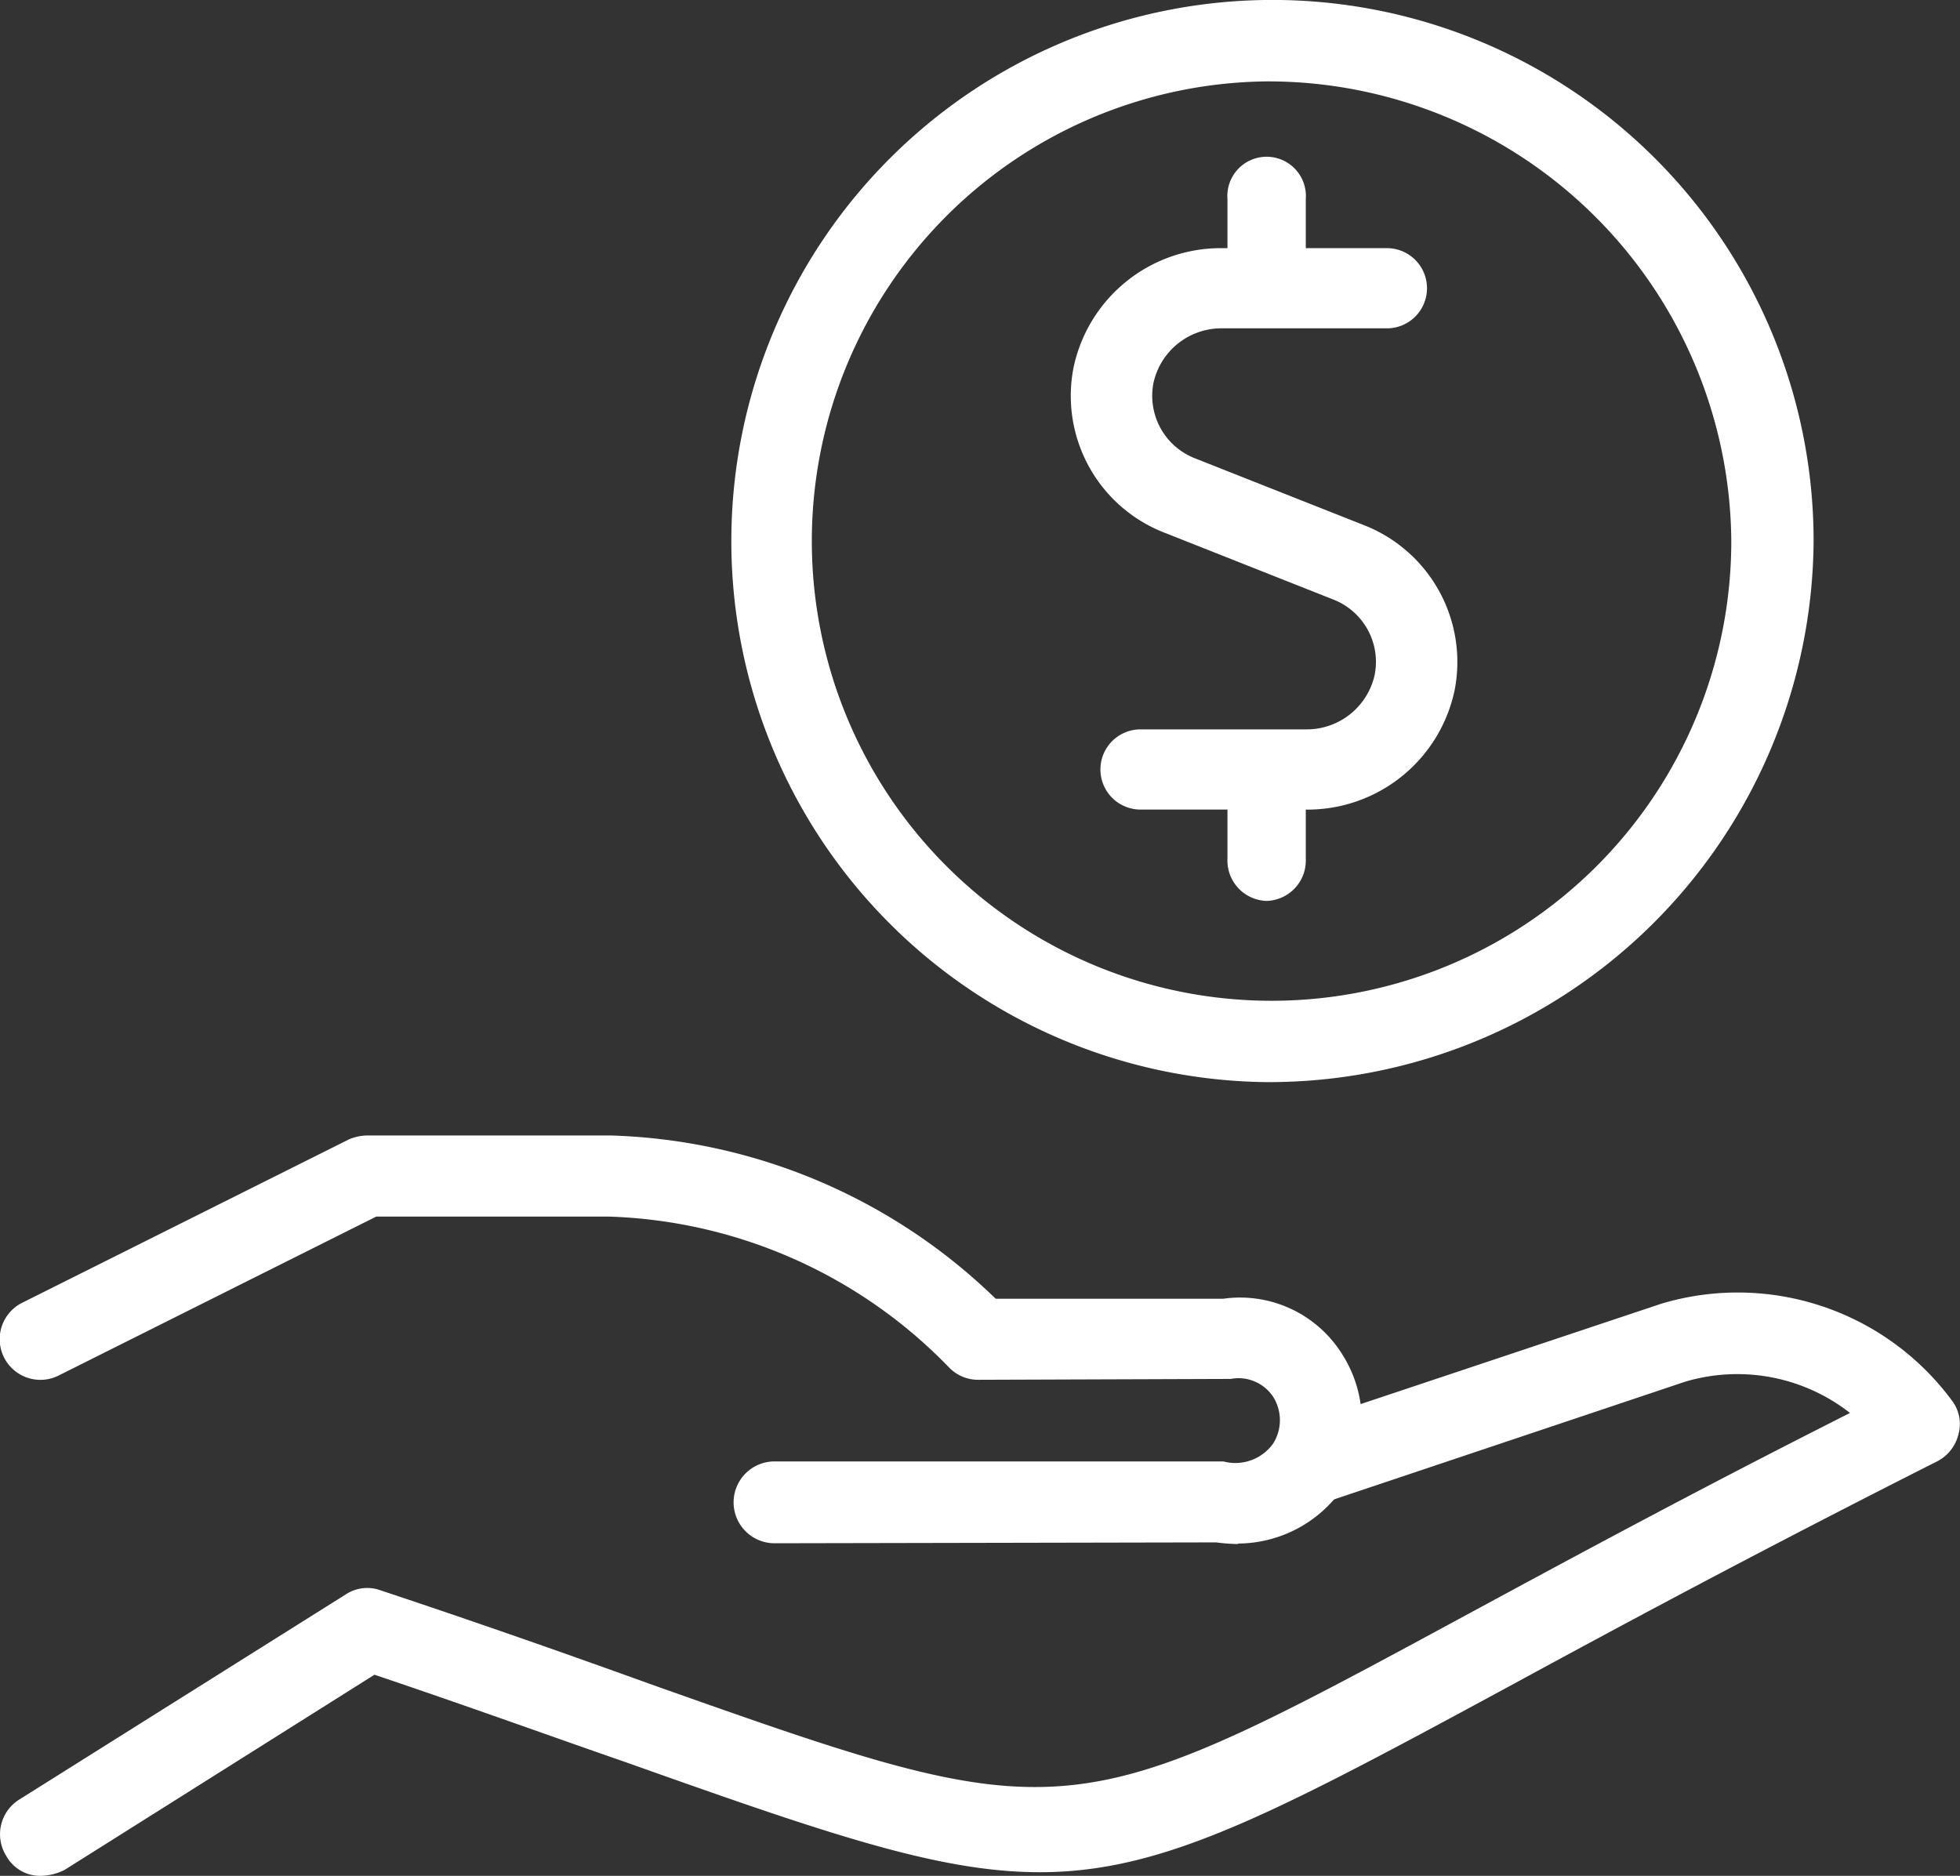
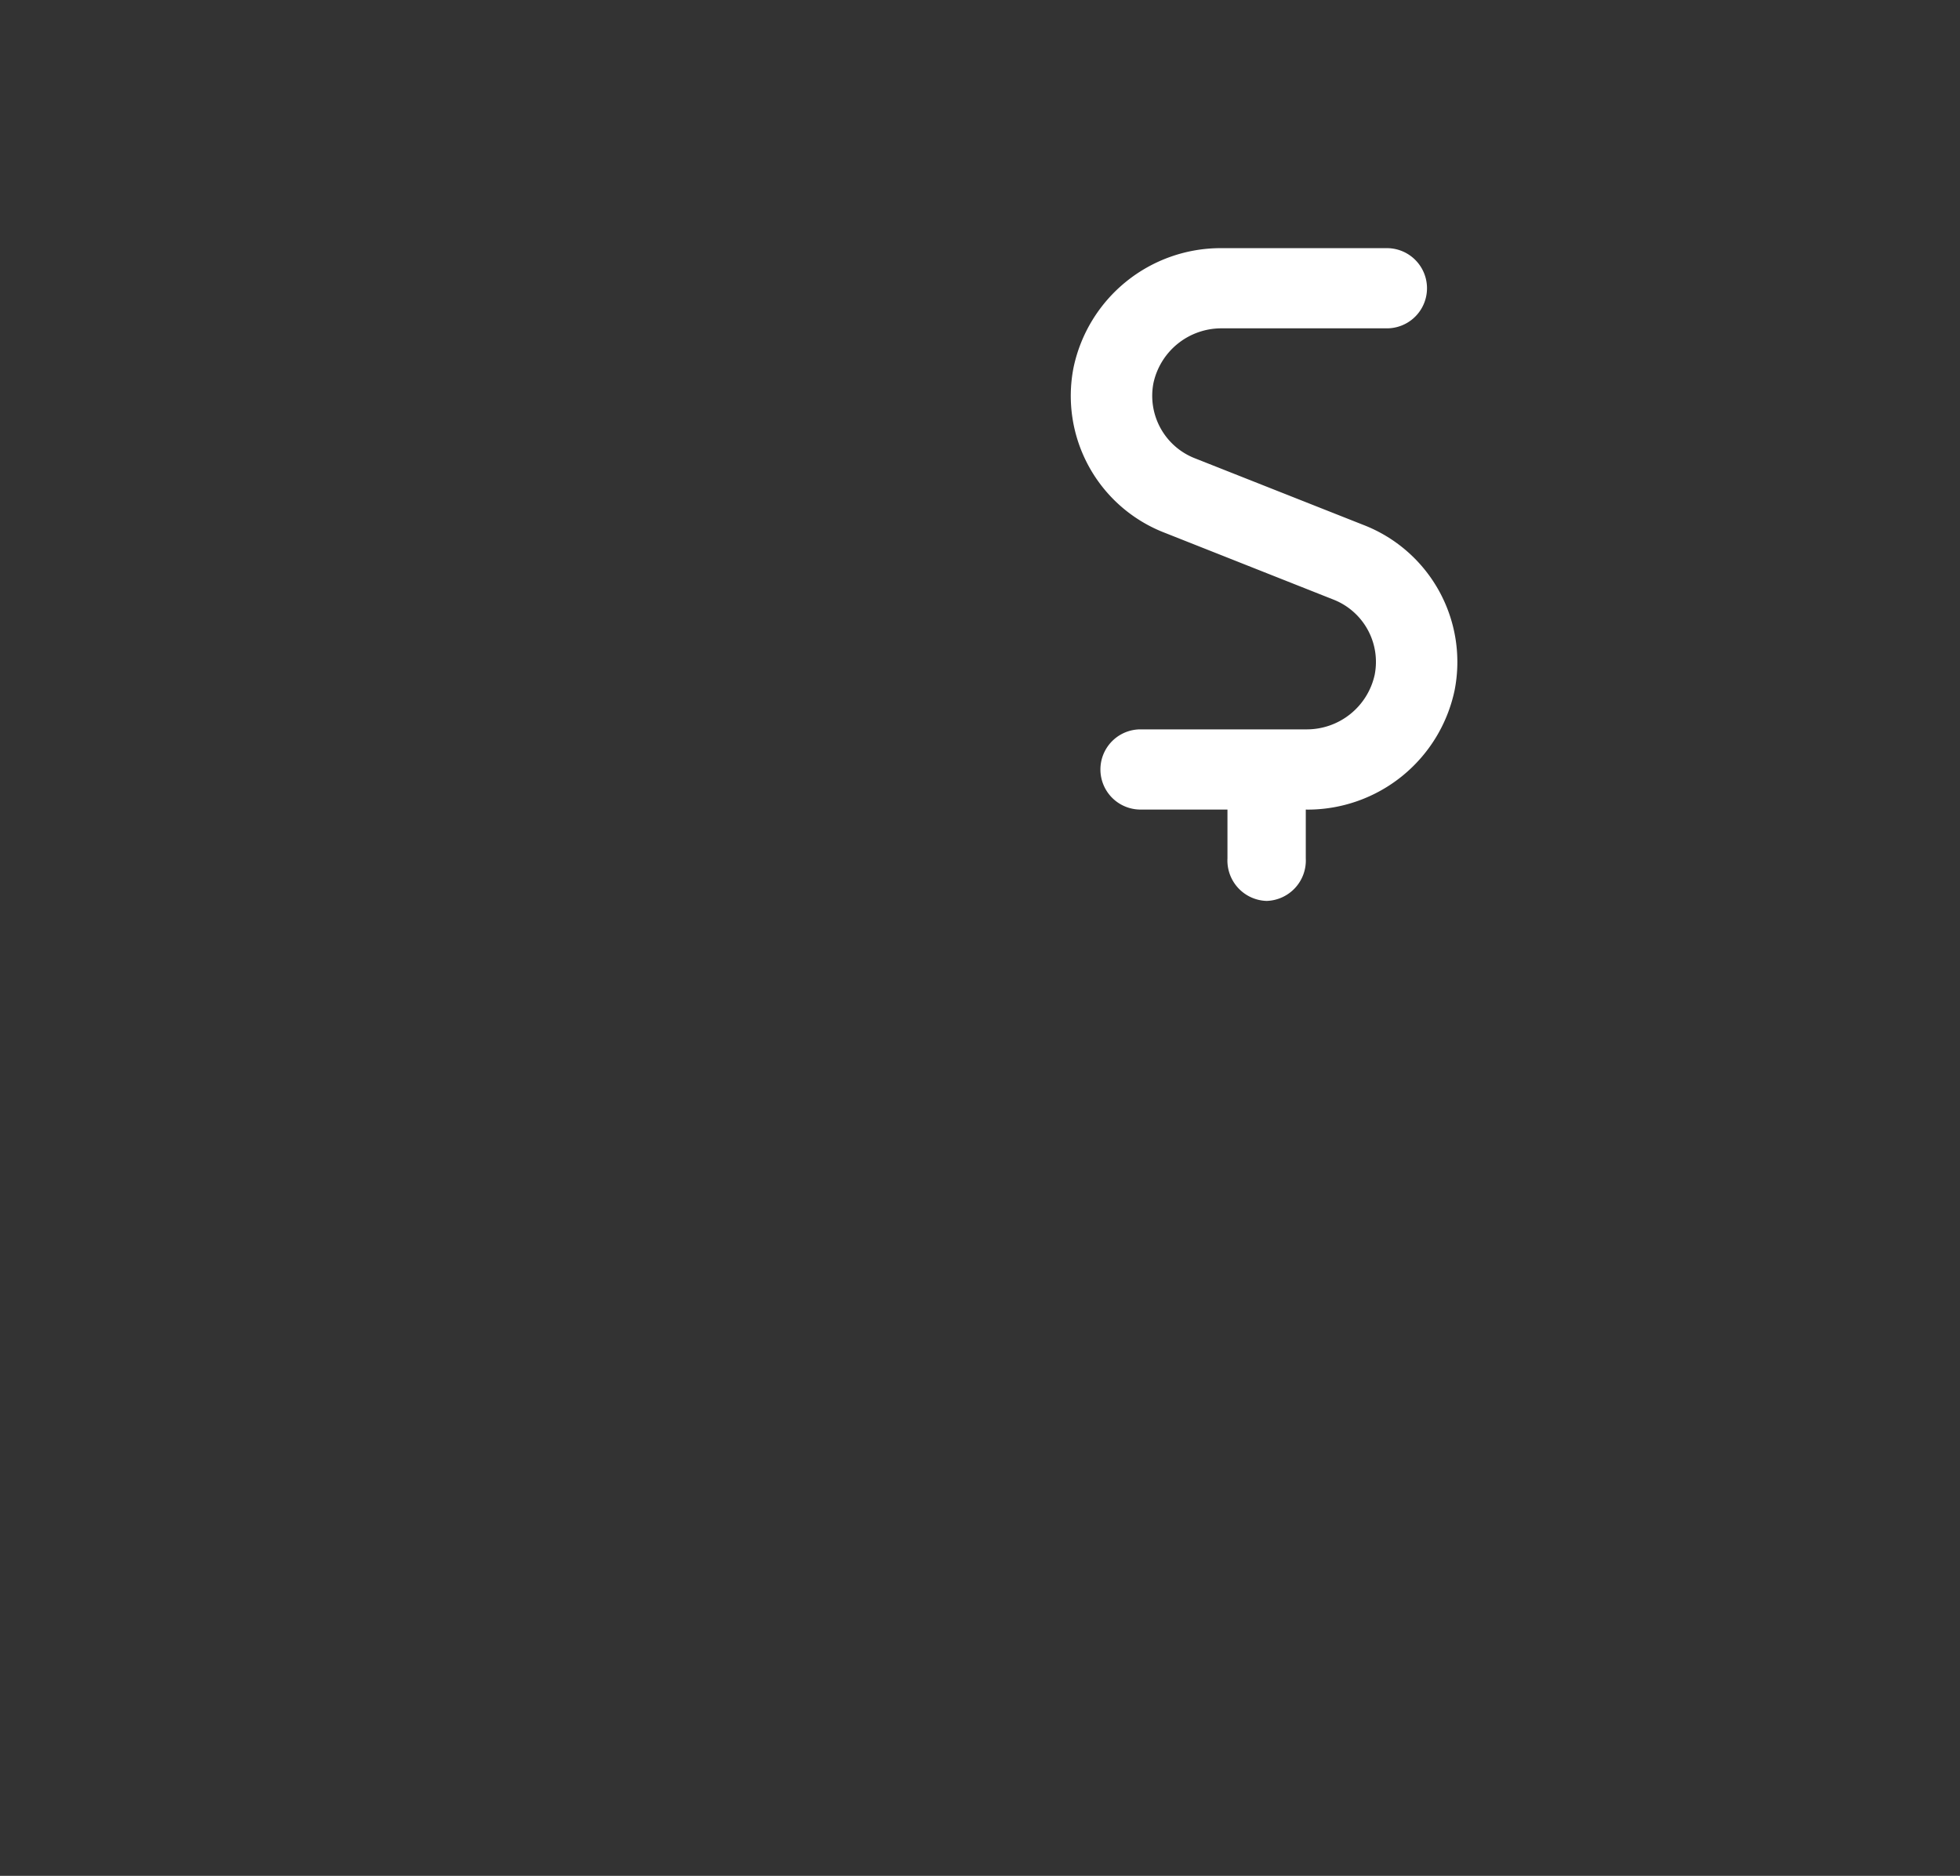
<svg xmlns="http://www.w3.org/2000/svg" id="Component_146_1" width="40.715" height="38.969" viewBox="0 0 40.715 38.969">
  <rect x="0" y="0" width="40.715" height="38.969" fill="#333333" stroke="none" />
  <defs>
    <style>
            .cls-1{fill:#fff;fill-rule:evenodd}
        </style>
  </defs>
-   <path id="Path_238" d="M1241.746 574.839a.8.8 0 0 1-.712-.409.849.849 0 0 1 .271-1.178l6.781-4.261a.808.808 0 0 1 .712-.086c2.2.732 4.035 1.381 5.594 1.944 8.664 3.067 8.664 3.067 17.005-1.449 2.084-1.126 4.627-2.507 7.934-4.177a3.8 3.8 0 0 0-3.425-.649l-7.478 2.507a.852.852 0 0 1-.524-1.621l7.509-2.507a5.533 5.533 0 0 1 6.035 2.012.8.8 0 0 1 .136.7.858.858 0 0 1-.441.563c-3.779 1.908-6.627 3.443-8.917 4.688-8.917 4.826-9.087 4.842-18.359 1.551-1.476-.511-3.171-1.126-5.187-1.806l-6.442 4.058a1.145 1.145 0 0 1-.493.12z" class="cls-1" transform="translate(-1240.901 -535.87)" />
-   <path id="Path_239" d="M1266.62 569.76a3.885 3.885 0 0 1-.457-.034l-9.173.018a.848.848 0 0 1 0-1.7h9.324a.965.965 0 0 0 1.035-.373.911.911 0 0 0 0-.968.864.864 0 0 0-.882-.373l-5.24.018a.833.833 0 0 1-.61-.255 10.286 10.286 0 0 0-7.052-3.135h-4.849l-6.594 3.3a.845.845 0 1 1-.764-1.508l6.781-3.391a.981.981 0 0 1 .373-.086h5.086a11.973 11.973 0 0 1 7.986 3.391h4.729a2.5 2.5 0 0 1 2.459 1.137 2.6 2.6 0 0 1 0 2.83 2.66 2.66 0 0 1-2.154 1.119z" class="cls-1" transform="translate(-1240.901 -537.684)" />
-   <path id="Path_240" d="M1258.88 573.323a11.241 11.241 0 1 1 11.376-11.241 11.318 11.318 0 0 1-11.376 11.241zm0-20.789a9.55 9.55 0 1 0 9.666 9.548 9.621 9.621 0 0 0-9.666-9.548z" class="cls-1" transform="translate(-1232.582 -550.843)" />
-   <path id="Path_241" d="M1252.995 555.809a.84.84 0 0 1-.814-.882v-1.763a.816.816 0 1 1 1.627 0v1.763a.84.84 0 0 1-.814.882z" class="cls-1" transform="translate(-1226.683 -549.028)" />
  <path id="Path_242" d="M1255.649 564.787h-3.458a.833.833 0 1 1 0-1.666h3.458a1.444 1.444 0 0 0 1.406-1.133 1.39 1.39 0 0 0-.864-1.566l-3.492-1.383a3.048 3.048 0 0 1-1.9-3.431 3.125 3.125 0 0 1 3.067-2.484h3.443a.833.833 0 1 1 0 1.666h-3.443a1.443 1.443 0 0 0-1.406 1.135 1.393 1.393 0 0 0 .864 1.566l3.492 1.381a3.052 3.052 0 0 1 1.9 3.434 3.123 3.123 0 0 1-3.067 2.482z" class="cls-1" transform="translate(-1228.499 -547.969)" />
  <path id="Path_243" d="M1252.995 561.089a.84.84 0 0 1-.814-.882v-1.763a.816.816 0 1 1 1.627 0v1.763a.84.84 0 0 1-.814.882z" class="cls-1" transform="translate(-1226.683 -542.373)" />
</svg>